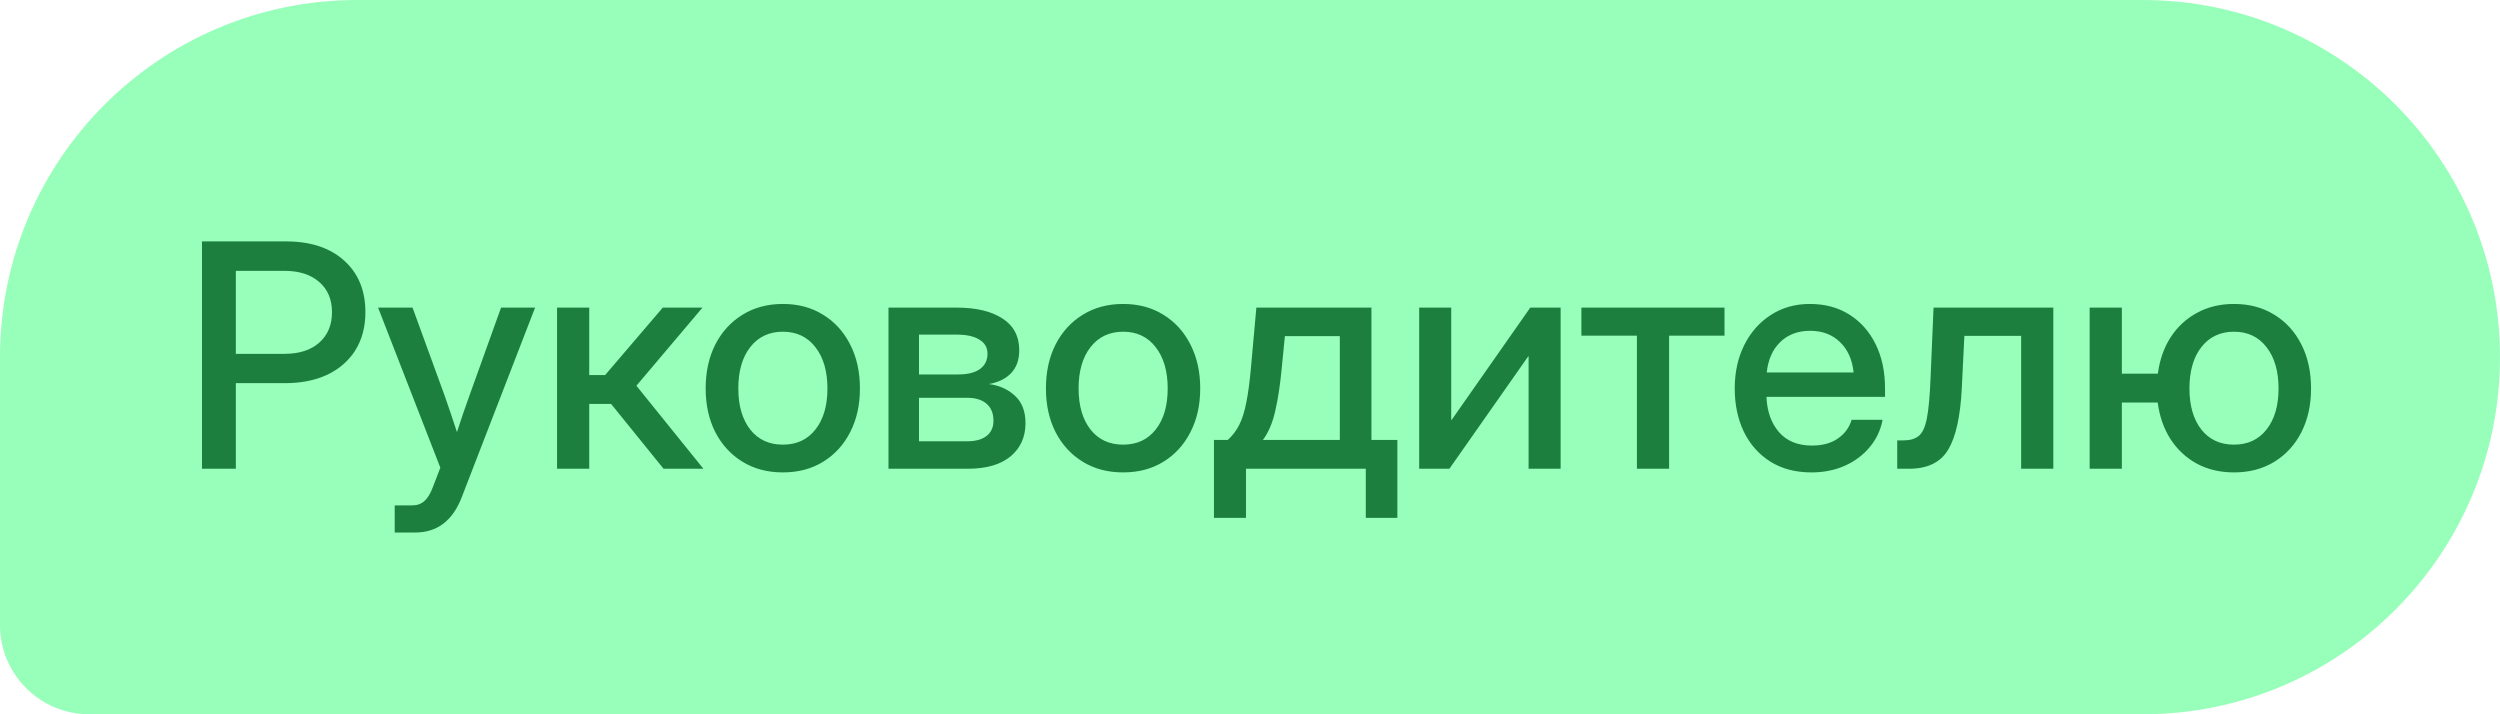
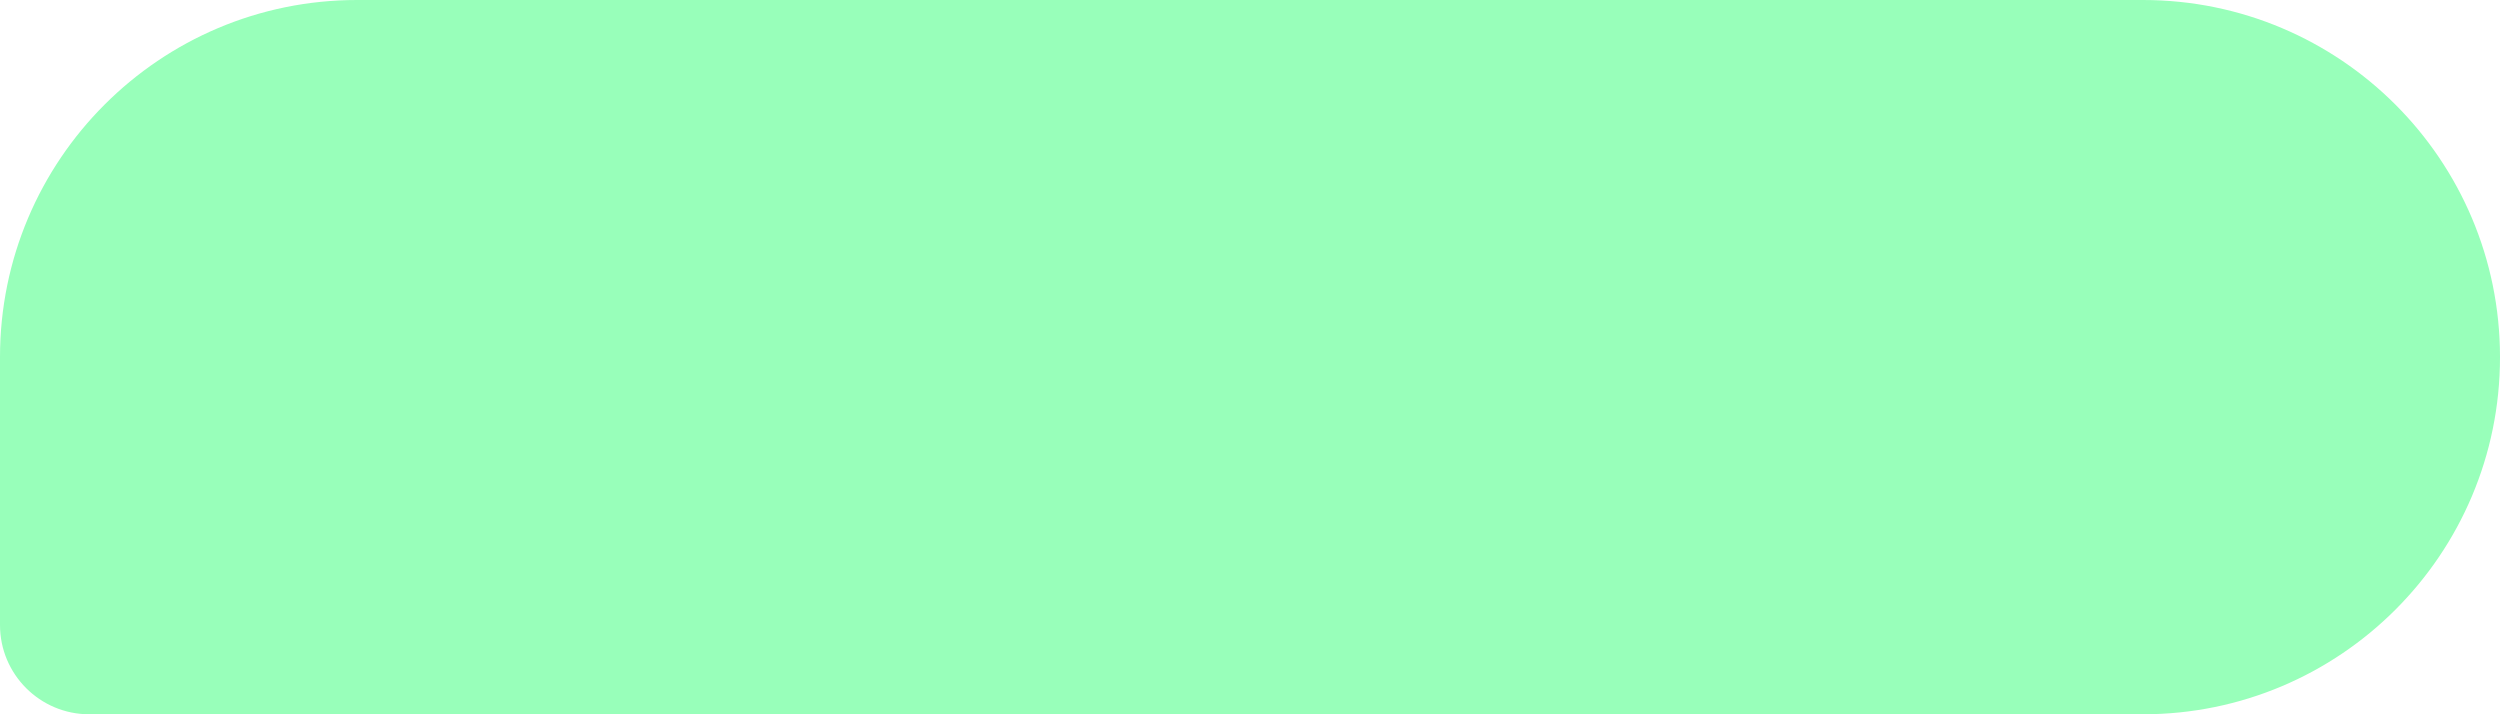
<svg xmlns="http://www.w3.org/2000/svg" width="112" height="32" viewBox="0 0 112 32" fill="none">
  <path d="M0 16C0 7.163 7.163 0 16 0H96C104.837 0 112 7.163 112 16C112 24.837 104.837 32 96 32H4C1.791 32 0 30.209 0 28V16Z" fill="#98FFBA" />
-   <path d="M9.049 21V10.815H12.822C13.912 10.815 14.775 11.099 15.413 11.669C16.051 12.239 16.37 13.011 16.37 13.986C16.37 14.638 16.222 15.203 15.926 15.682C15.63 16.156 15.213 16.523 14.675 16.782C14.137 17.037 13.504 17.165 12.774 17.165H10.566V21H9.049ZM10.566 15.852H12.747C13.403 15.852 13.921 15.686 14.299 15.354C14.682 15.016 14.873 14.56 14.873 13.986C14.873 13.412 14.682 12.961 14.299 12.633C13.921 12.3 13.403 12.134 12.747 12.134H10.566V15.852ZM17.683 23.857V22.641H18.462C18.69 22.641 18.874 22.575 19.016 22.442C19.162 22.315 19.289 22.103 19.398 21.807L19.727 20.952L16.938 13.781H18.482L19.925 17.739C20.02 18.008 20.114 18.279 20.205 18.553C20.296 18.822 20.385 19.09 20.472 19.359C20.558 19.09 20.647 18.822 20.738 18.553C20.834 18.279 20.93 18.008 21.025 17.739L22.447 13.781H23.972L20.69 22.265C20.285 23.326 19.588 23.857 18.599 23.857H17.683ZM24.956 21V13.781H26.398V16.803H27.109L29.693 13.781H31.471L28.511 17.281L31.512 21H29.727L27.376 18.095H26.398V21H24.956ZM35.073 21.164C34.385 21.164 33.781 21.005 33.262 20.686C32.742 20.366 32.337 19.924 32.045 19.359C31.758 18.794 31.614 18.143 31.614 17.404C31.614 16.657 31.758 16.001 32.045 15.435C32.337 14.866 32.742 14.421 33.262 14.102C33.781 13.779 34.385 13.617 35.073 13.617C35.761 13.617 36.363 13.779 36.878 14.102C37.398 14.421 37.801 14.866 38.088 15.435C38.38 16.001 38.525 16.657 38.525 17.404C38.525 18.143 38.38 18.794 38.088 19.359C37.801 19.924 37.398 20.366 36.878 20.686C36.363 21.005 35.761 21.164 35.073 21.164ZM35.073 19.92C35.693 19.92 36.181 19.692 36.536 19.236C36.892 18.781 37.069 18.17 37.069 17.404C37.069 16.63 36.889 16.012 36.529 15.552C36.174 15.091 35.688 14.861 35.073 14.861C34.458 14.861 33.97 15.091 33.61 15.552C33.255 16.008 33.077 16.625 33.077 17.404C33.077 18.174 33.255 18.787 33.61 19.243C33.966 19.694 34.453 19.92 35.073 19.92ZM39.804 21V13.781H42.866C43.727 13.781 44.409 13.943 44.91 14.267C45.411 14.59 45.662 15.066 45.662 15.695C45.662 16.119 45.541 16.459 45.3 16.714C45.063 16.965 44.73 17.129 44.302 17.206C44.771 17.265 45.161 17.441 45.471 17.732C45.785 18.02 45.942 18.427 45.942 18.956C45.942 19.576 45.719 20.073 45.273 20.446C44.826 20.815 44.188 21 43.358 21H39.804ZM41.171 19.77H43.324C43.703 19.77 43.994 19.69 44.199 19.53C44.404 19.371 44.507 19.143 44.507 18.847C44.507 18.519 44.404 18.266 44.199 18.088C43.994 17.91 43.703 17.821 43.324 17.821H41.171V19.77ZM41.171 16.775H42.928C43.347 16.775 43.671 16.696 43.898 16.536C44.126 16.372 44.24 16.142 44.24 15.846C44.24 15.572 44.12 15.363 43.878 15.217C43.641 15.066 43.304 14.991 42.866 14.991H41.171V16.775ZM50.317 21.164C49.629 21.164 49.025 21.005 48.506 20.686C47.986 20.366 47.581 19.924 47.289 19.359C47.002 18.794 46.858 18.143 46.858 17.404C46.858 16.657 47.002 16.001 47.289 15.435C47.581 14.866 47.986 14.421 48.506 14.102C49.025 13.779 49.629 13.617 50.317 13.617C51.005 13.617 51.607 13.779 52.122 14.102C52.642 14.421 53.045 14.866 53.332 15.435C53.624 16.001 53.77 16.657 53.77 17.404C53.77 18.143 53.624 18.794 53.332 19.359C53.045 19.924 52.642 20.366 52.122 20.686C51.607 21.005 51.005 21.164 50.317 21.164ZM50.317 19.92C50.937 19.92 51.425 19.692 51.78 19.236C52.136 18.781 52.313 18.17 52.313 17.404C52.313 16.63 52.133 16.012 51.773 15.552C51.418 15.091 50.933 14.861 50.317 14.861C49.702 14.861 49.215 15.091 48.855 15.552C48.499 16.008 48.321 16.625 48.321 17.404C48.321 18.174 48.499 18.787 48.855 19.243C49.21 19.694 49.698 19.92 50.317 19.92ZM54.385 23.201V19.708H55.007C55.217 19.517 55.387 19.291 55.52 19.031C55.652 18.767 55.757 18.434 55.834 18.033C55.916 17.632 55.984 17.124 56.039 16.509L56.285 13.781H61.44V19.708H62.602V23.201H61.187V21H55.82V23.201H54.385ZM56.579 19.708H60.024V15.06H57.563L57.42 16.509C57.352 17.238 57.256 17.869 57.133 18.402C57.014 18.936 56.83 19.371 56.579 19.708ZM69.916 21H68.481V15.962H68.467L64.933 21H63.579V13.781H65.015V18.819H65.028L68.556 13.781H69.916V21ZM73.334 21V15.039H70.846V13.781H77.258V15.039H74.776V21H73.334ZM81.154 21.164C80.439 21.164 79.824 21.002 79.309 20.679C78.798 20.355 78.404 19.911 78.126 19.346C77.853 18.776 77.716 18.129 77.716 17.404C77.716 16.671 77.859 16.019 78.147 15.449C78.434 14.88 78.83 14.433 79.336 14.109C79.842 13.781 80.423 13.617 81.079 13.617C81.763 13.617 82.355 13.777 82.856 14.096C83.362 14.415 83.754 14.859 84.032 15.429C84.31 15.994 84.449 16.648 84.449 17.391V17.78H79.138C79.165 18.432 79.352 18.958 79.698 19.359C80.049 19.76 80.541 19.961 81.175 19.961C81.649 19.961 82.038 19.854 82.344 19.64C82.649 19.425 82.852 19.148 82.952 18.806H84.34C84.253 19.27 84.06 19.681 83.759 20.036C83.463 20.392 83.089 20.67 82.638 20.87C82.191 21.066 81.697 21.164 81.154 21.164ZM79.151 16.686H83.041C82.982 16.112 82.779 15.659 82.433 15.326C82.086 14.989 81.64 14.82 81.093 14.82C80.546 14.82 80.099 14.989 79.753 15.326C79.411 15.659 79.211 16.112 79.151 16.686ZM84.996 21V19.729H85.283C85.57 19.729 85.796 19.662 85.96 19.53C86.124 19.398 86.245 19.138 86.322 18.751C86.4 18.359 86.454 17.773 86.486 16.994L86.623 13.781H91.989V21H90.547V15.046H88.004L87.888 17.404C87.824 18.662 87.621 19.576 87.279 20.145C86.938 20.715 86.354 21 85.529 21H84.996ZM93.616 21V13.781H95.059V16.741H96.672C96.754 16.117 96.945 15.572 97.246 15.107C97.551 14.638 97.946 14.273 98.429 14.014C98.912 13.749 99.463 13.617 100.083 13.617C100.771 13.617 101.375 13.779 101.895 14.102C102.414 14.421 102.817 14.866 103.104 15.435C103.392 16.001 103.535 16.657 103.535 17.404C103.535 18.143 103.392 18.794 103.104 19.359C102.817 19.924 102.414 20.366 101.895 20.686C101.375 21.005 100.771 21.164 100.083 21.164C99.463 21.164 98.909 21.034 98.422 20.774C97.939 20.51 97.545 20.143 97.239 19.674C96.939 19.204 96.747 18.658 96.665 18.033H95.059V21H93.616ZM100.083 19.92C100.703 19.92 101.19 19.692 101.546 19.236C101.901 18.781 102.079 18.17 102.079 17.404C102.079 16.63 101.899 16.012 101.539 15.552C101.184 15.091 100.698 14.861 100.083 14.861C99.468 14.861 98.98 15.091 98.62 15.552C98.265 16.008 98.087 16.625 98.087 17.404C98.087 18.174 98.265 18.787 98.62 19.243C98.976 19.694 99.463 19.92 100.083 19.92Z" fill="#1D7F3D" />
</svg>